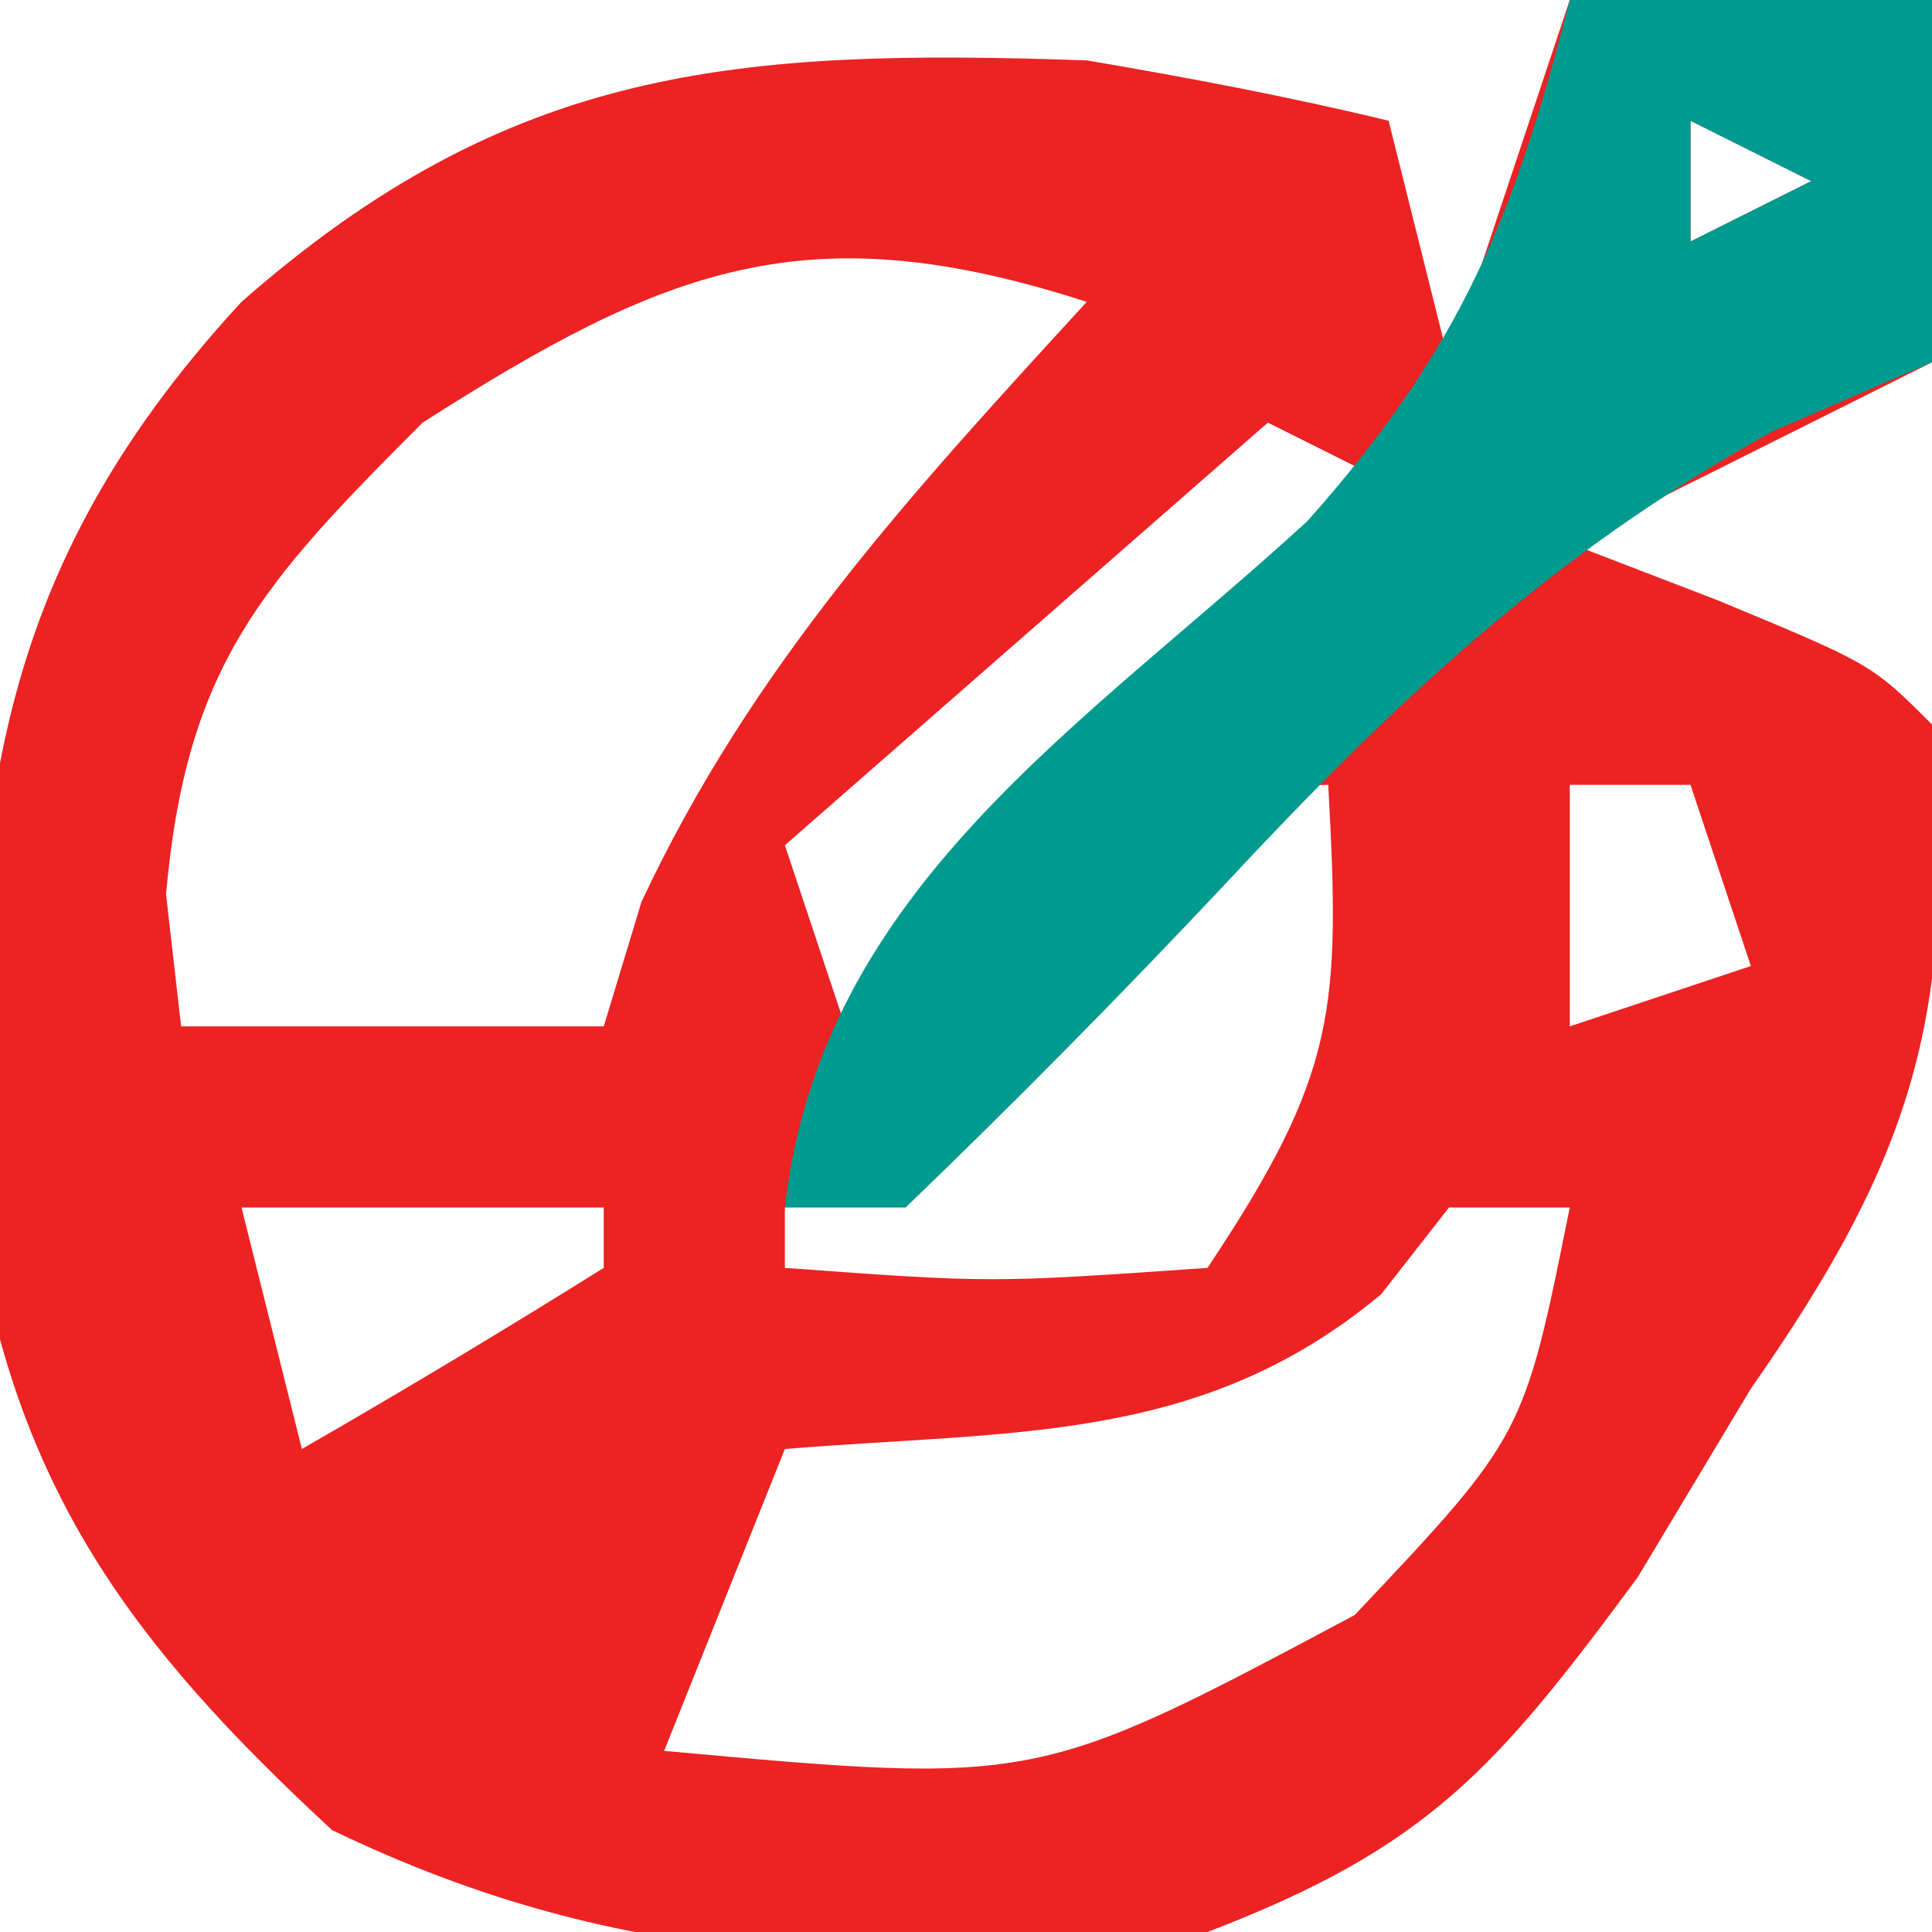
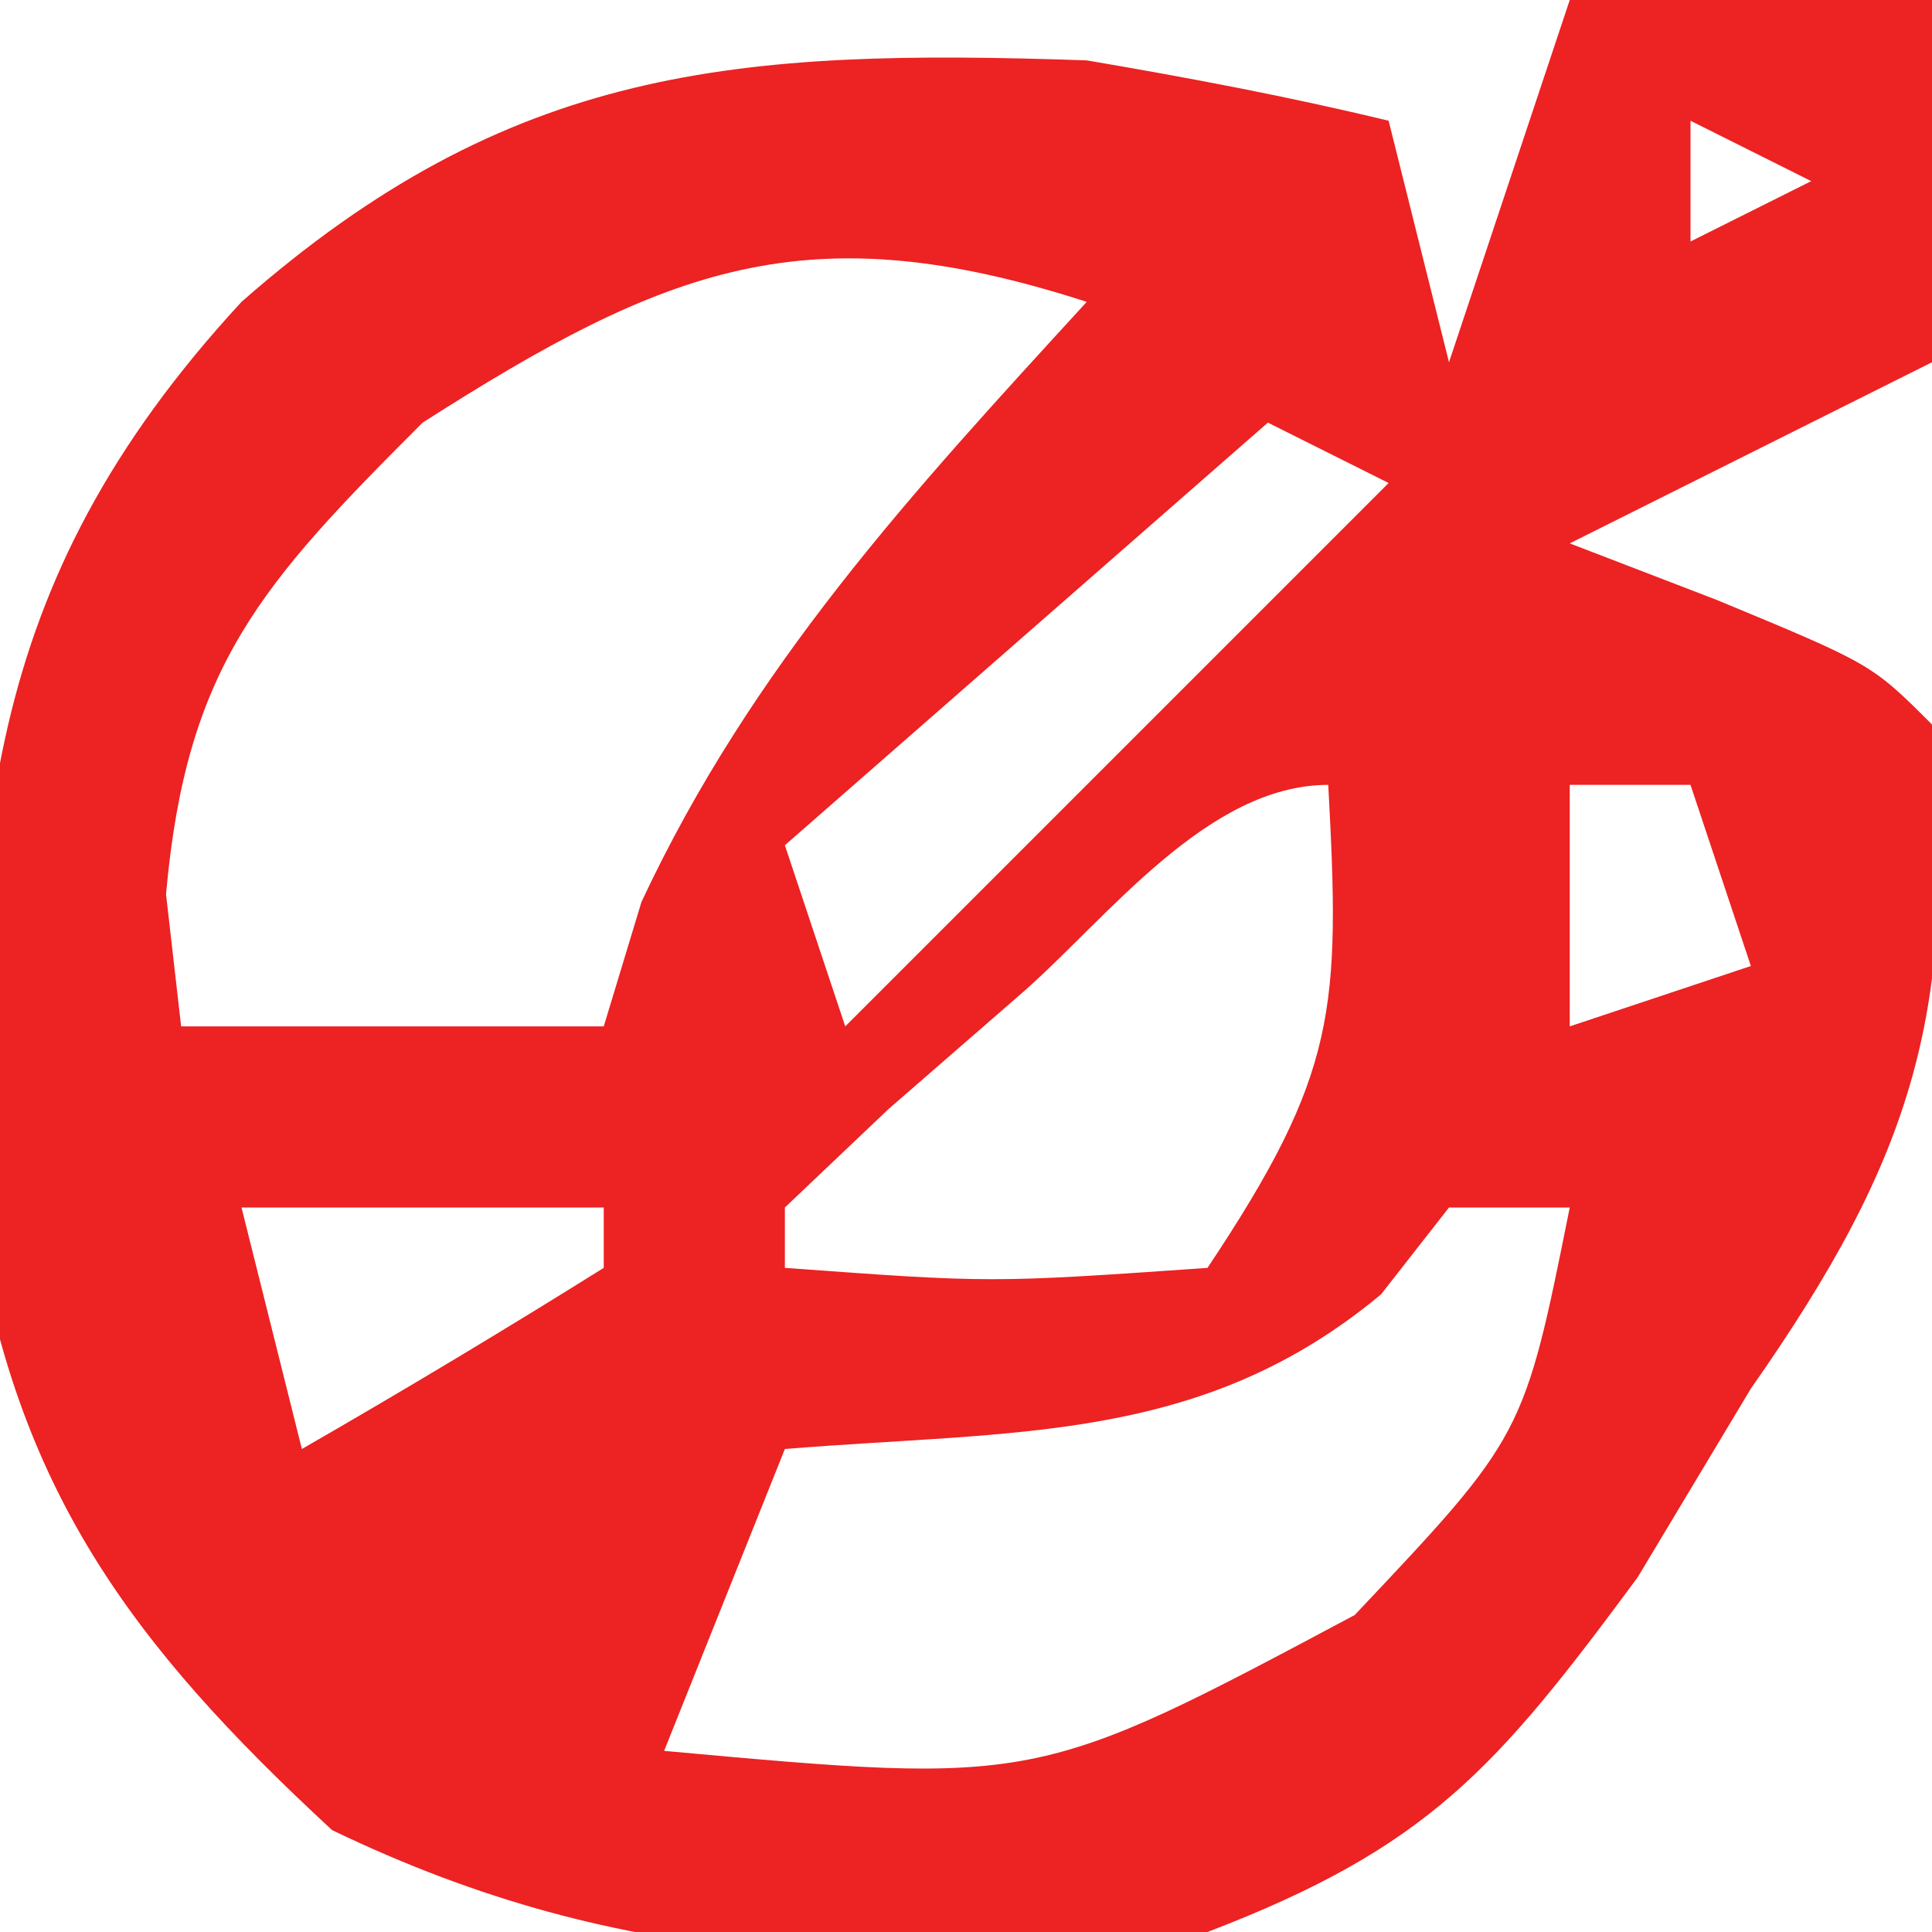
<svg xmlns="http://www.w3.org/2000/svg" version="1.1" width="32" height="32">
  <path d="M0 0 C1.98 0 3.96 0 6 0 C6 1.98 6 3.96 6 6 C4.02 6.99 2.04 7.98 0 9 C0.804 9.309 1.609 9.619 2.438 9.938 C5 11 5 11 6 12 C6.43 16.732 5.702 19.14 3 23 C2.381 24.031 1.762 25.062 1.125 26.125 C-1.212 29.287 -2.336 30.597 -6 32 C-11.345 32.662 -15.603 32.673 -20.5 30.312 C-23.833 27.23 -25.754 24.649 -26.434 20.098 C-26.442 13.919 -26.394 9.76 -22 5 C-17.553 1.092 -13.819 0.799 -8 1 C-6.324 1.285 -4.652 1.6 -3 2 C-2.67 3.32 -2.34 4.64 -2 6 C-1.34 4.02 -0.68 2.04 0 0 Z M2 2 C2 2.66 2 3.32 2 4 C2.66 3.67 3.32 3.34 4 3 C3.34 2.67 2.68 2.34 2 2 Z M-19 7 C-21.667 9.667 -22.914 11.027 -23.25 14.812 C-23.168 15.534 -23.085 16.256 -23 17 C-20.69 17 -18.38 17 -16 17 C-15.794 16.319 -15.588 15.639 -15.375 14.938 C-13.546 11.03 -10.897 8.161 -8 5 C-12.628 3.503 -14.957 4.419 -19 7 Z M-5 7 C-8.96 10.465 -8.96 10.465 -13 14 C-12.67 14.99 -12.34 15.98 -12 17 C-9.03 14.03 -6.06 11.06 -3 8 C-3.66 7.67 -4.32 7.34 -5 7 Z M-9.062 16.438 C-9.796 17.076 -10.529 17.714 -11.285 18.371 C-11.851 18.909 -12.417 19.446 -13 20 C-13 20.33 -13 20.66 -13 21 C-9.584 21.25 -9.584 21.25 -6 21 C-3.848 17.772 -3.799 16.716 -4 13 C-5.999 13 -7.65 15.199 -9.062 16.438 Z M0 13 C0 14.32 0 15.64 0 17 C0.99 16.67 1.98 16.34 3 16 C2.67 15.01 2.34 14.02 2 13 C1.34 13 0.68 13 0 13 Z M-22 20 C-21.67 21.32 -21.34 22.64 -21 24 C-19.315 23.031 -17.648 22.03 -16 21 C-16 20.67 -16 20.34 -16 20 C-17.98 20 -19.96 20 -22 20 Z M-2 20 C-2.371 20.474 -2.743 20.949 -3.125 21.438 C-6.102 23.918 -9.189 23.688 -13 24 C-13.66 25.65 -14.32 27.3 -15 29 C-8.835 29.561 -8.835 29.561 -3.562 26.75 C-0.759 23.782 -0.759 23.782 0 20 C-0.66 20 -1.32 20 -2 20 Z " fill="#EC2223" transform="translate(26,0)" />
-   <path d="M0 0 C1.98 0 3.96 0 6 0 C6 1.98 6 3.96 6 6 C5.129 6.378 4.257 6.755 3.359 7.145 C-0.316 9.175 -2.923 11.652 -5.75 14.688 C-7.464 16.51 -9.195 18.263 -11 20 C-11.66 20 -12.32 20 -13 20 C-12.403 14.716 -8.046 12.028 -4.348 8.633 C-1.831 5.81 -0.926 3.631 0 0 Z M2 2 C2 2.66 2 3.32 2 4 C2.66 3.67 3.32 3.34 4 3 C3.34 2.67 2.68 2.34 2 2 Z " fill="#009A8F" transform="translate(26,0)" />
</svg>